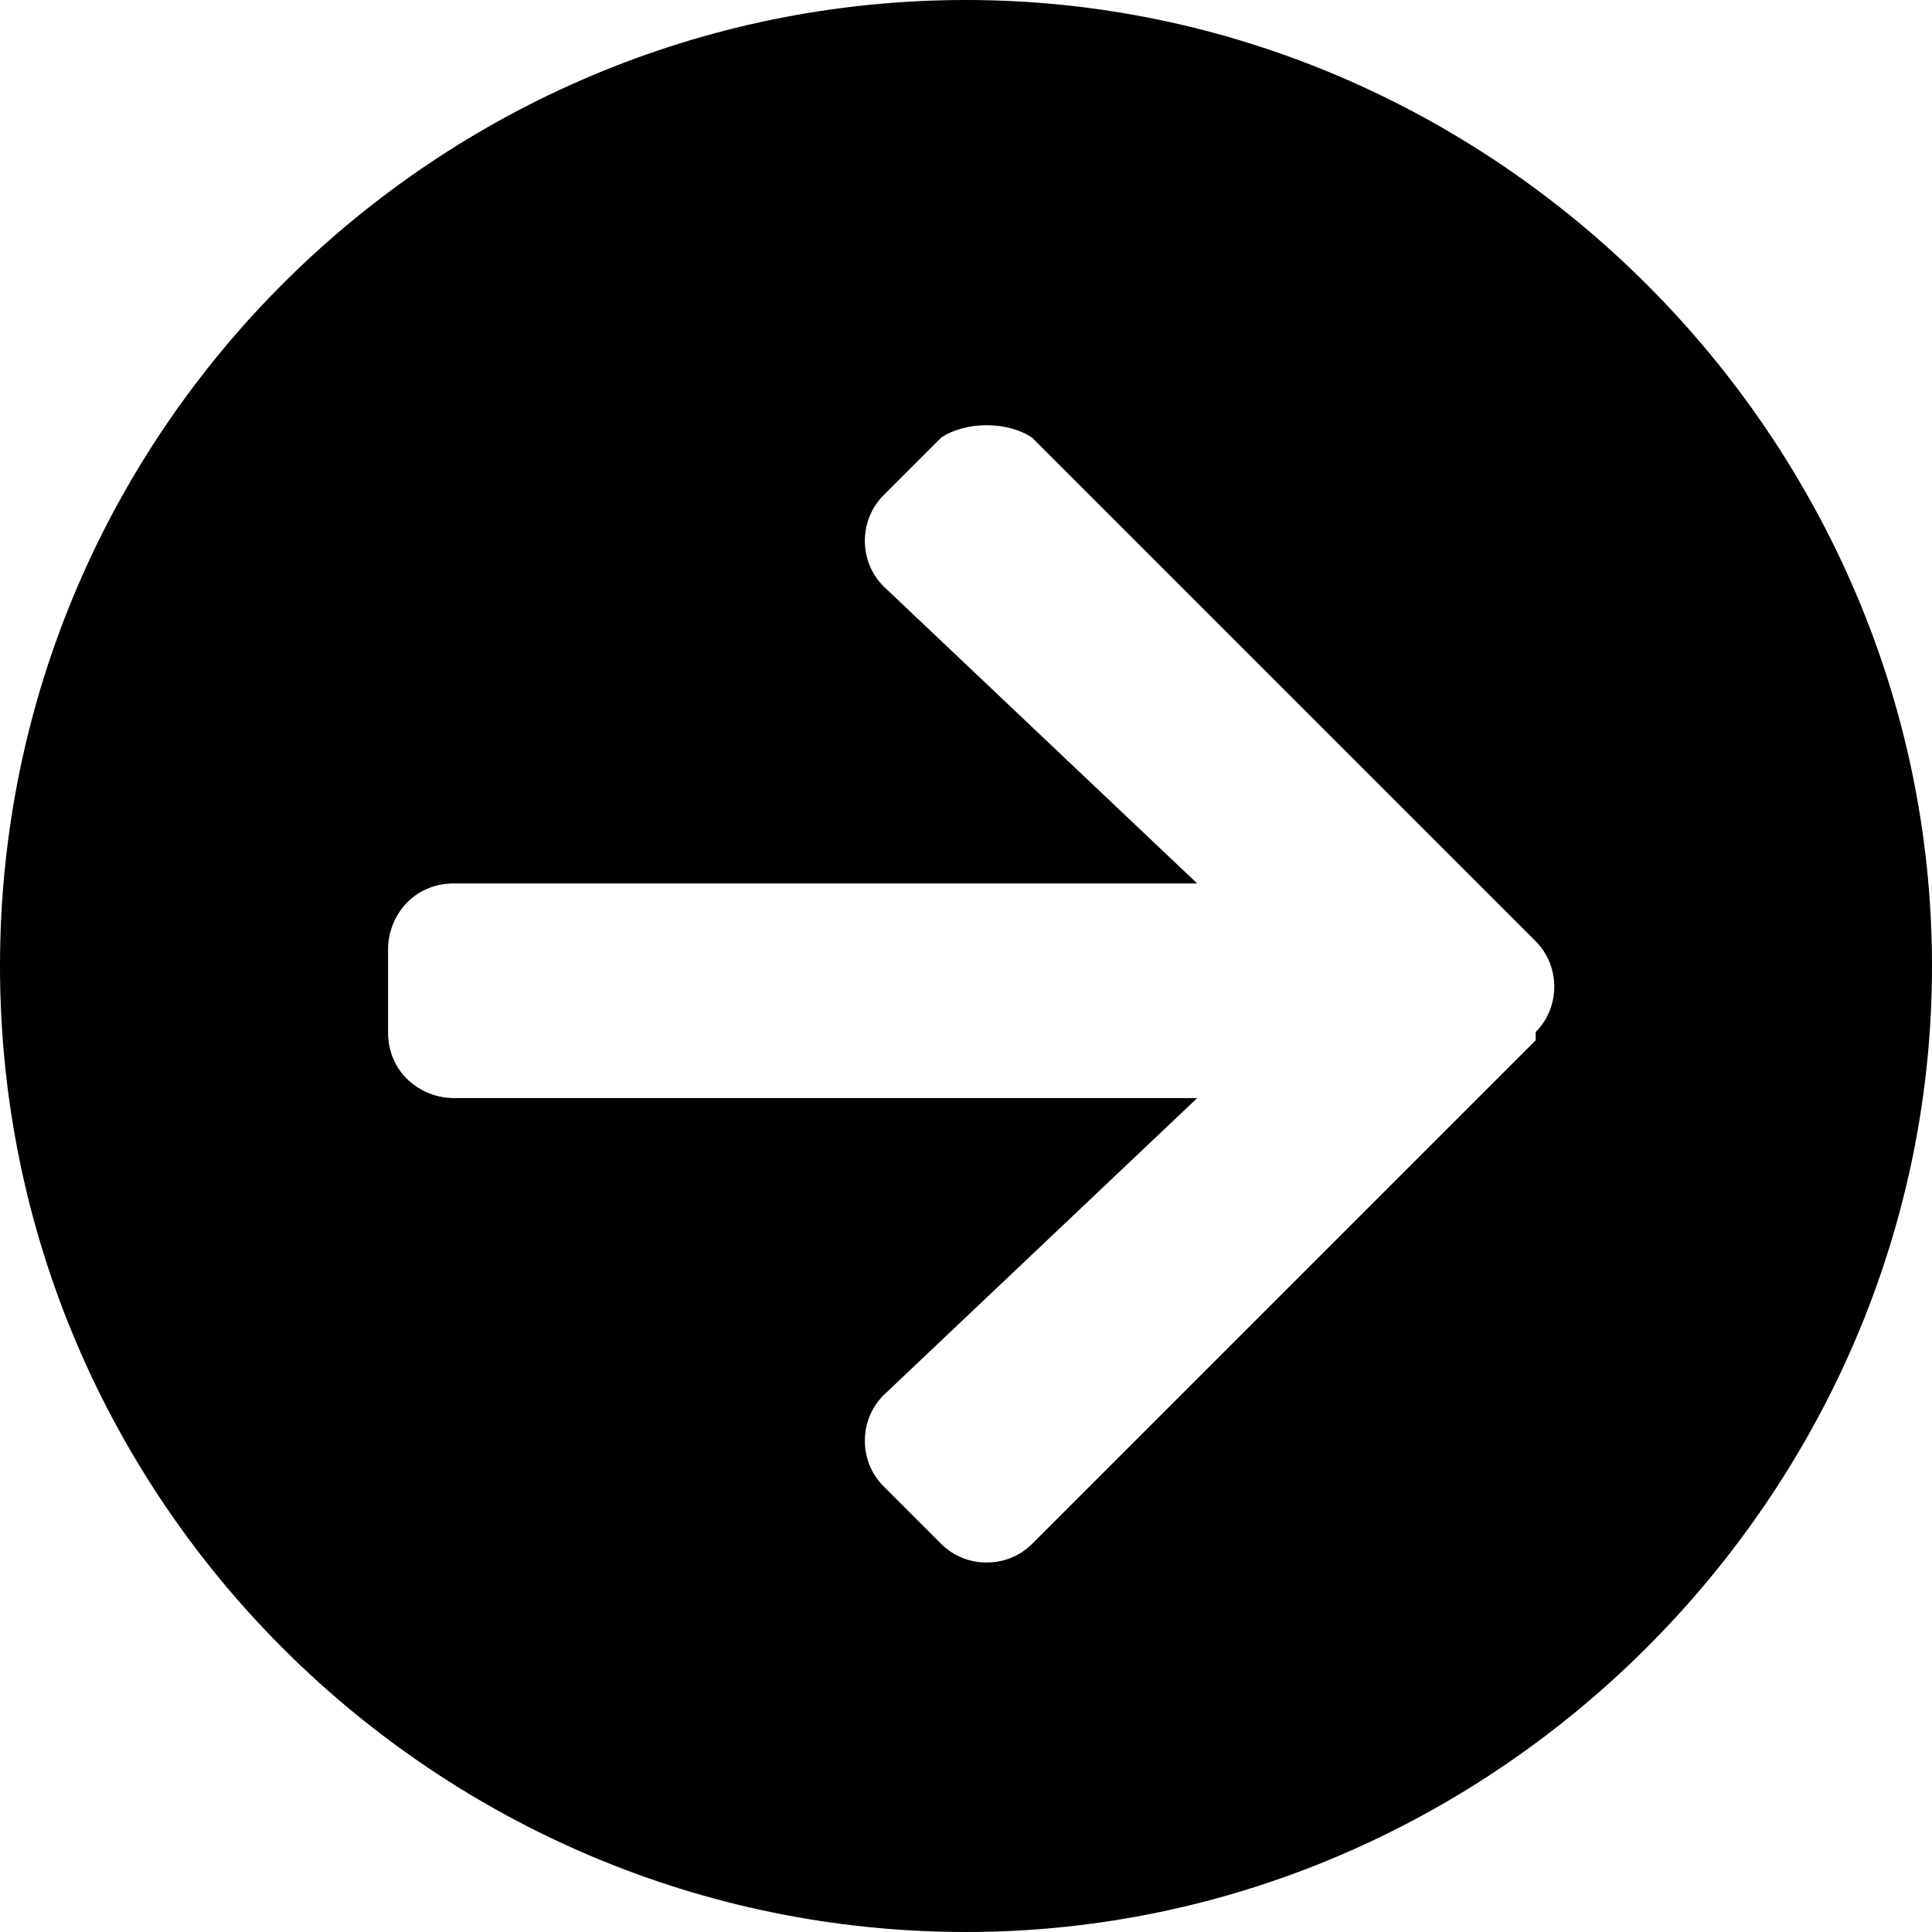
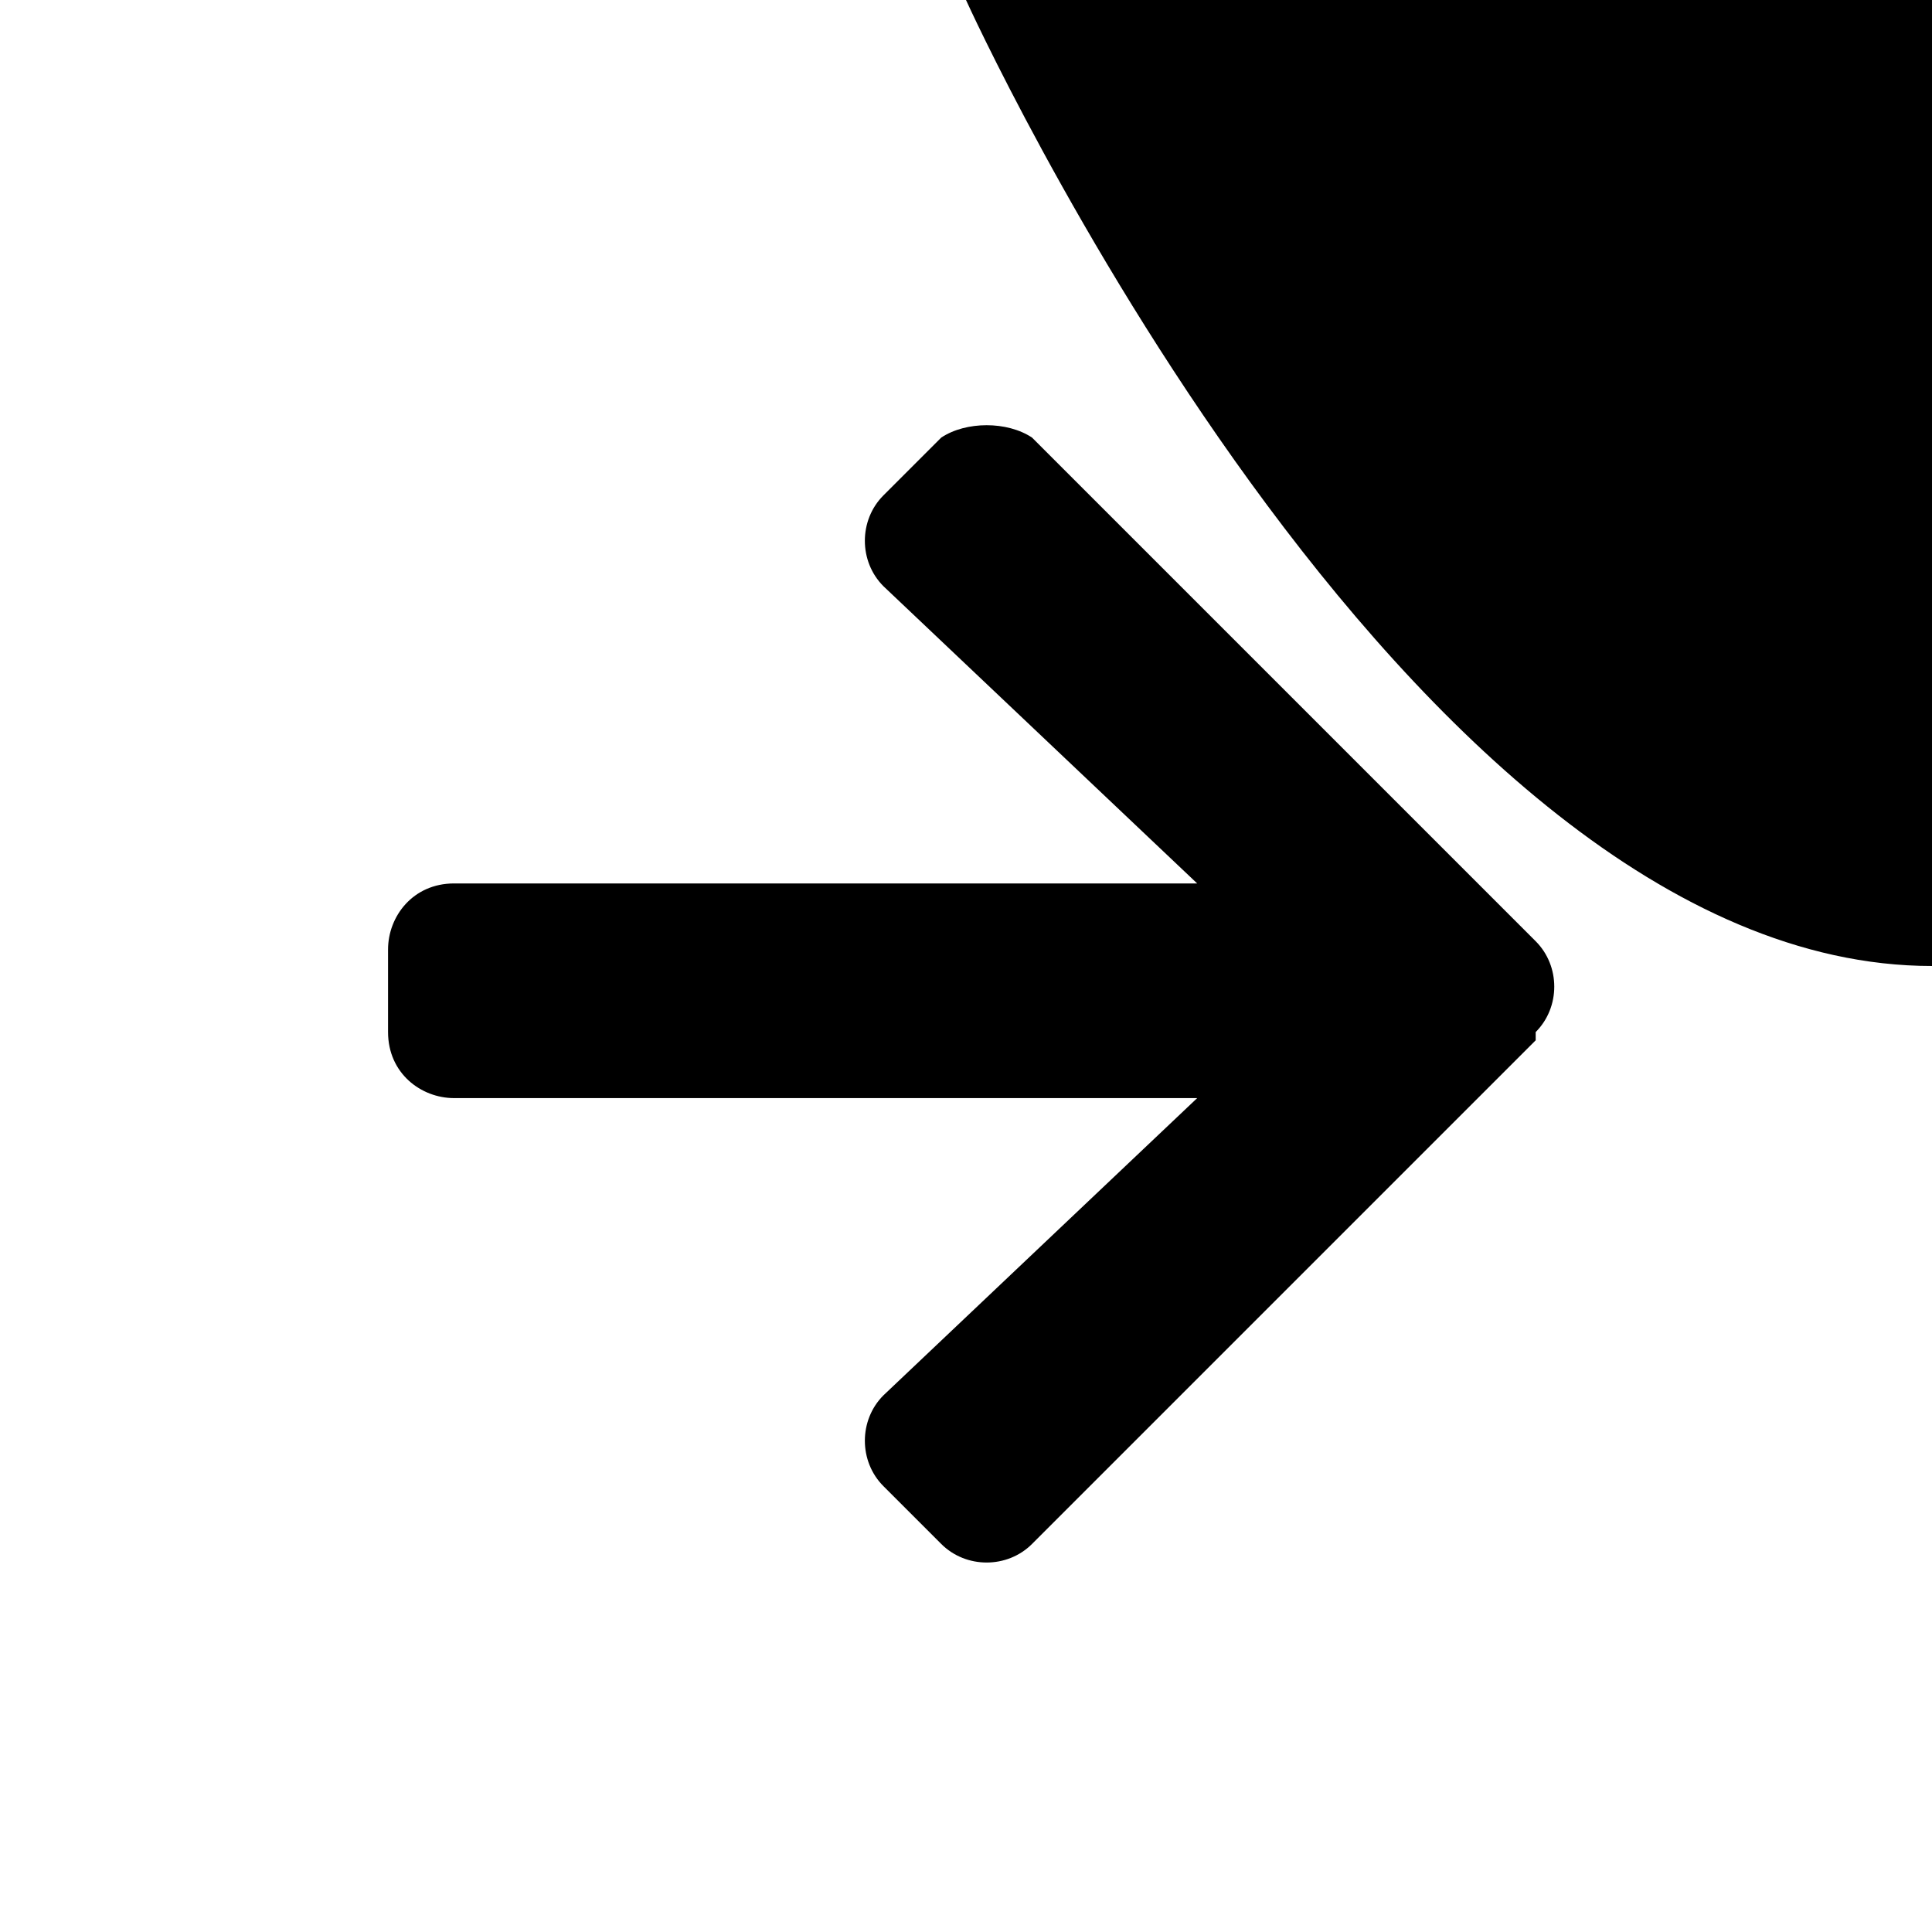
<svg xmlns="http://www.w3.org/2000/svg" version="1.1" viewBox="0 0 23.4 23.4">
  <g>
    <g id="_レイヤー_1" data-name="レイヤー_1">
-       <path d="M11.7,0C5.3,0,0,5.2,0,11.7s5.3,11.7,11.7,11.7,11.7-5.3,11.7-11.7S18.1,0,11.7,0ZM18.6,12.6l-6.1,6.1c-.3.3-.8.3-1.1,0l-.7-.7c-.3-.3-.3-.8,0-1.1l3.8-3.6H5.5c-.4,0-.8-.3-.8-.8v-1c0-.4.3-.8.8-.8h9l-3.8-3.6c-.3-.3-.3-.8,0-1.1l.7-.7h0c.3-.2.8-.2,1.1,0l6.1,6.1c.3.3.3.8,0,1.1Z" />
+       <path d="M11.7,0s5.3,11.7,11.7,11.7,11.7-5.3,11.7-11.7S18.1,0,11.7,0ZM18.6,12.6l-6.1,6.1c-.3.3-.8.3-1.1,0l-.7-.7c-.3-.3-.3-.8,0-1.1l3.8-3.6H5.5c-.4,0-.8-.3-.8-.8v-1c0-.4.3-.8.8-.8h9l-3.8-3.6c-.3-.3-.3-.8,0-1.1l.7-.7h0c.3-.2.8-.2,1.1,0l6.1,6.1c.3.3.3.8,0,1.1Z" />
    </g>
  </g>
</svg>